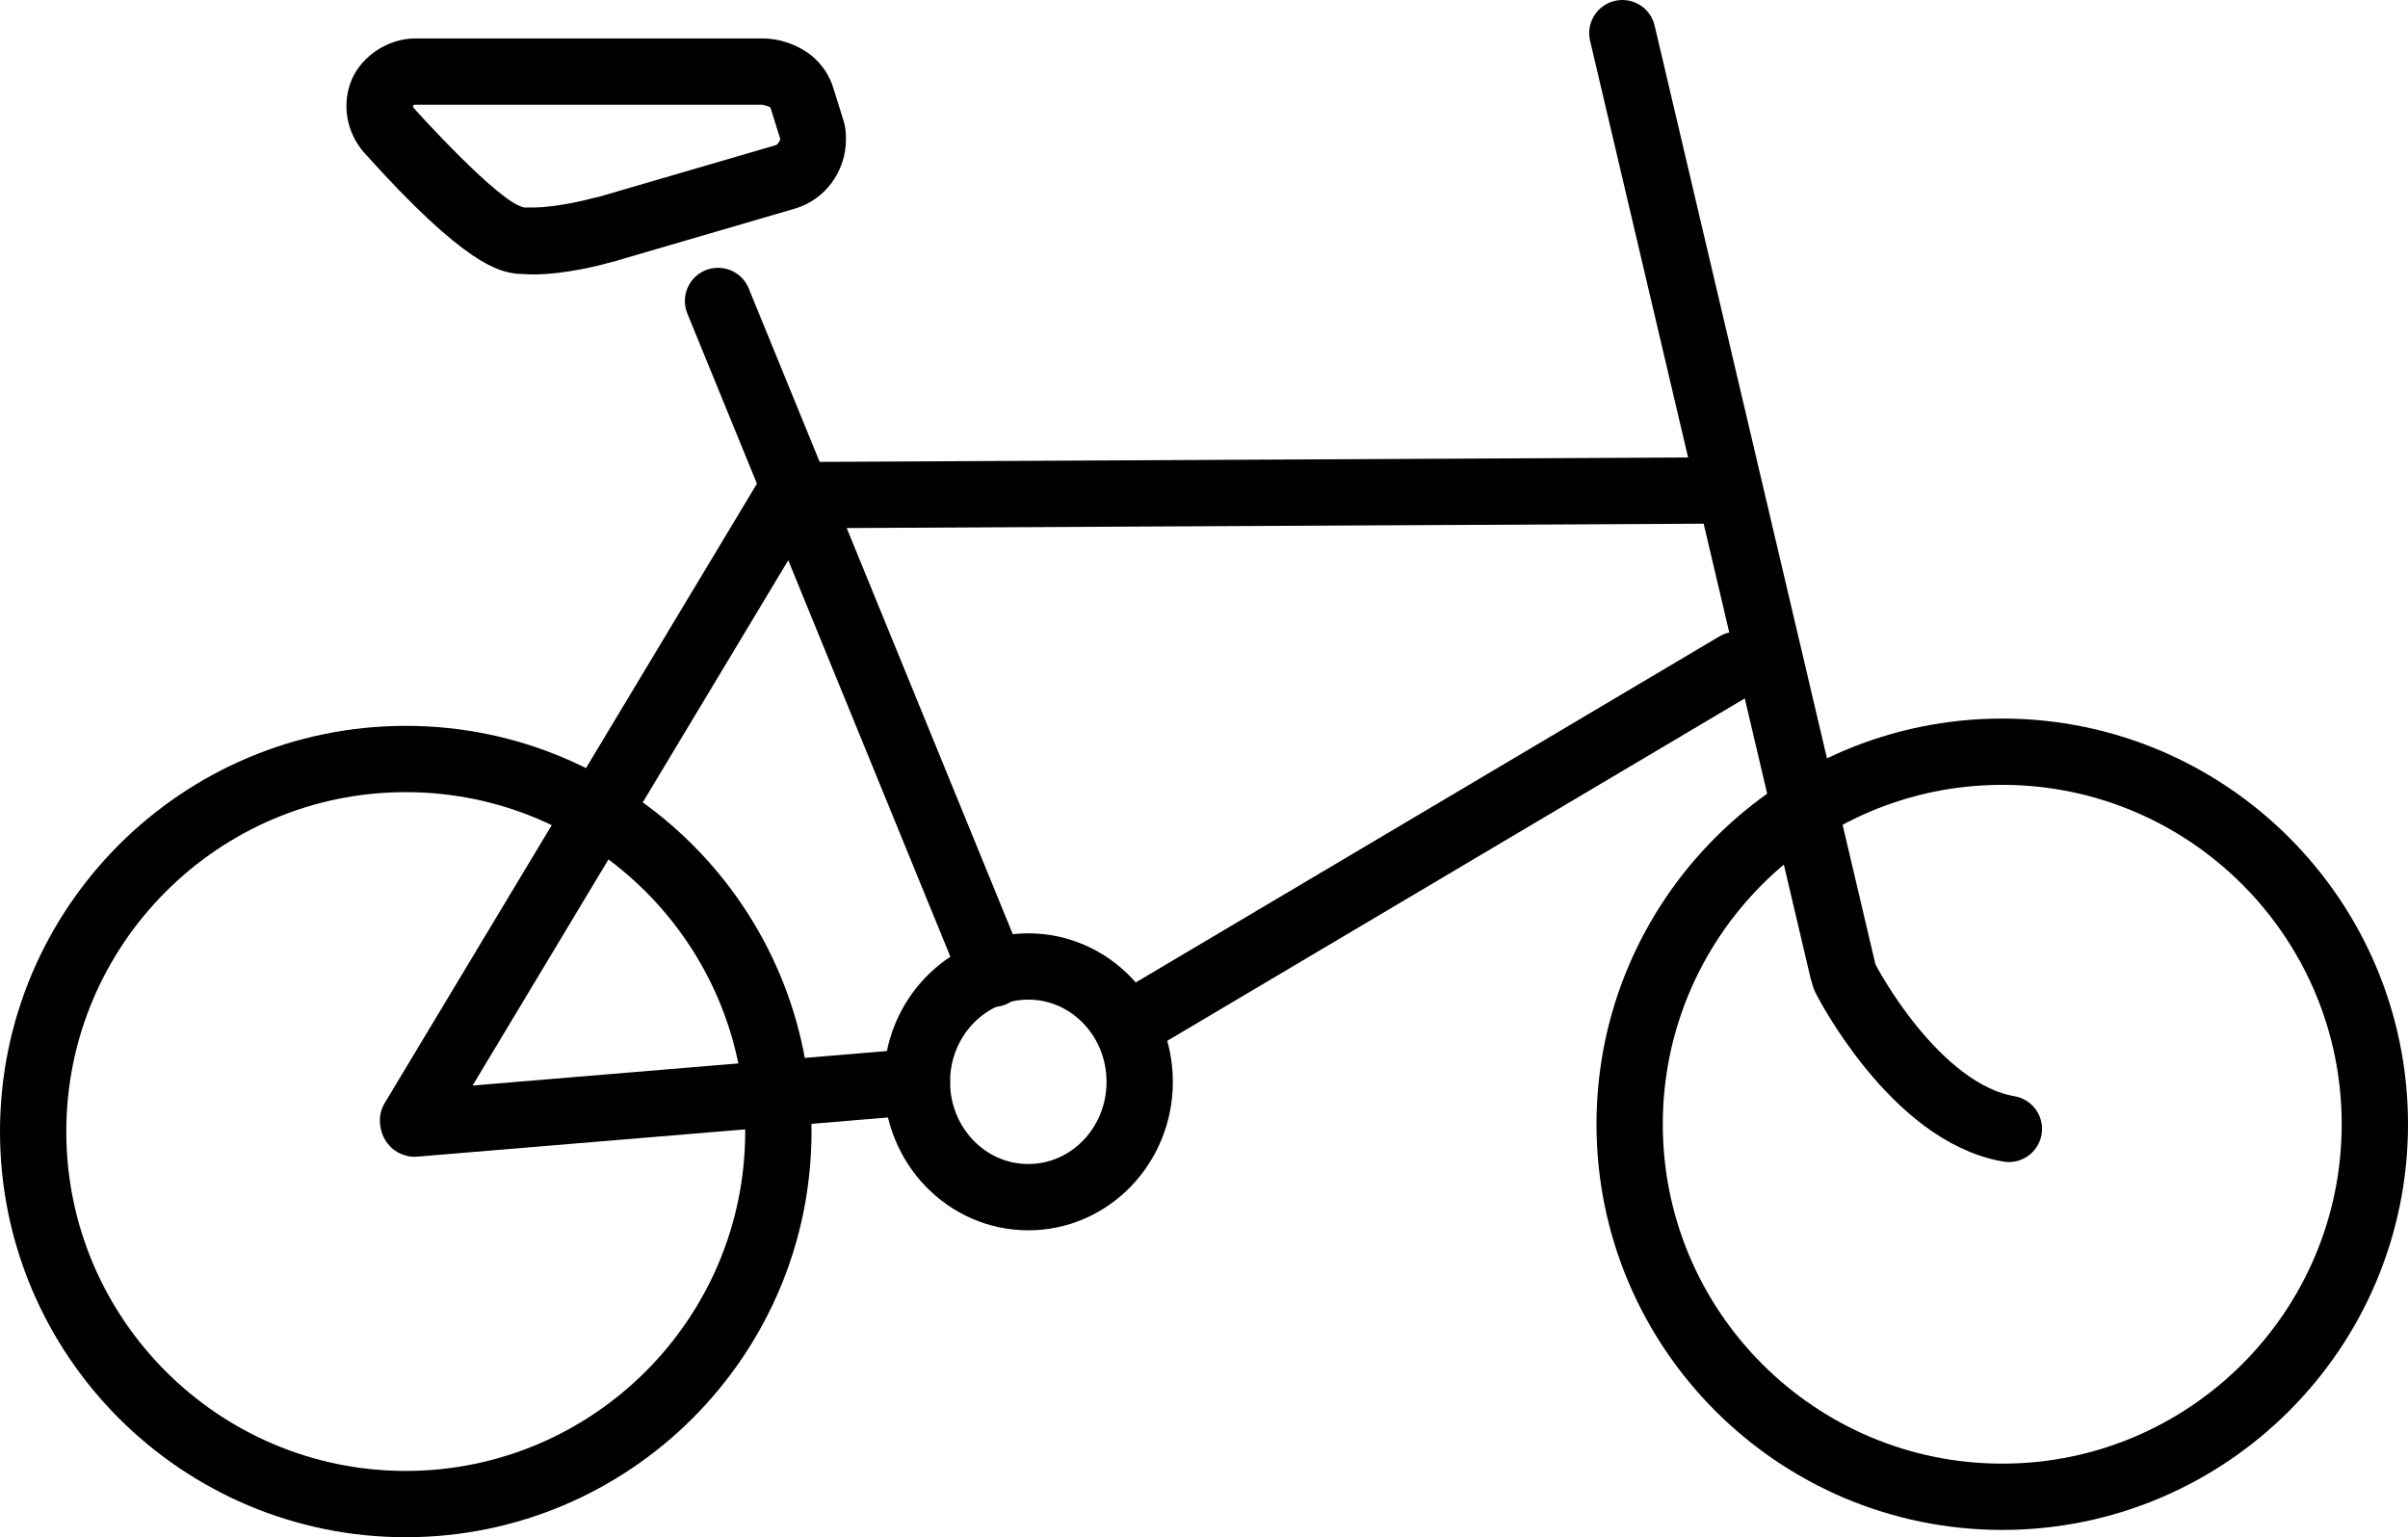
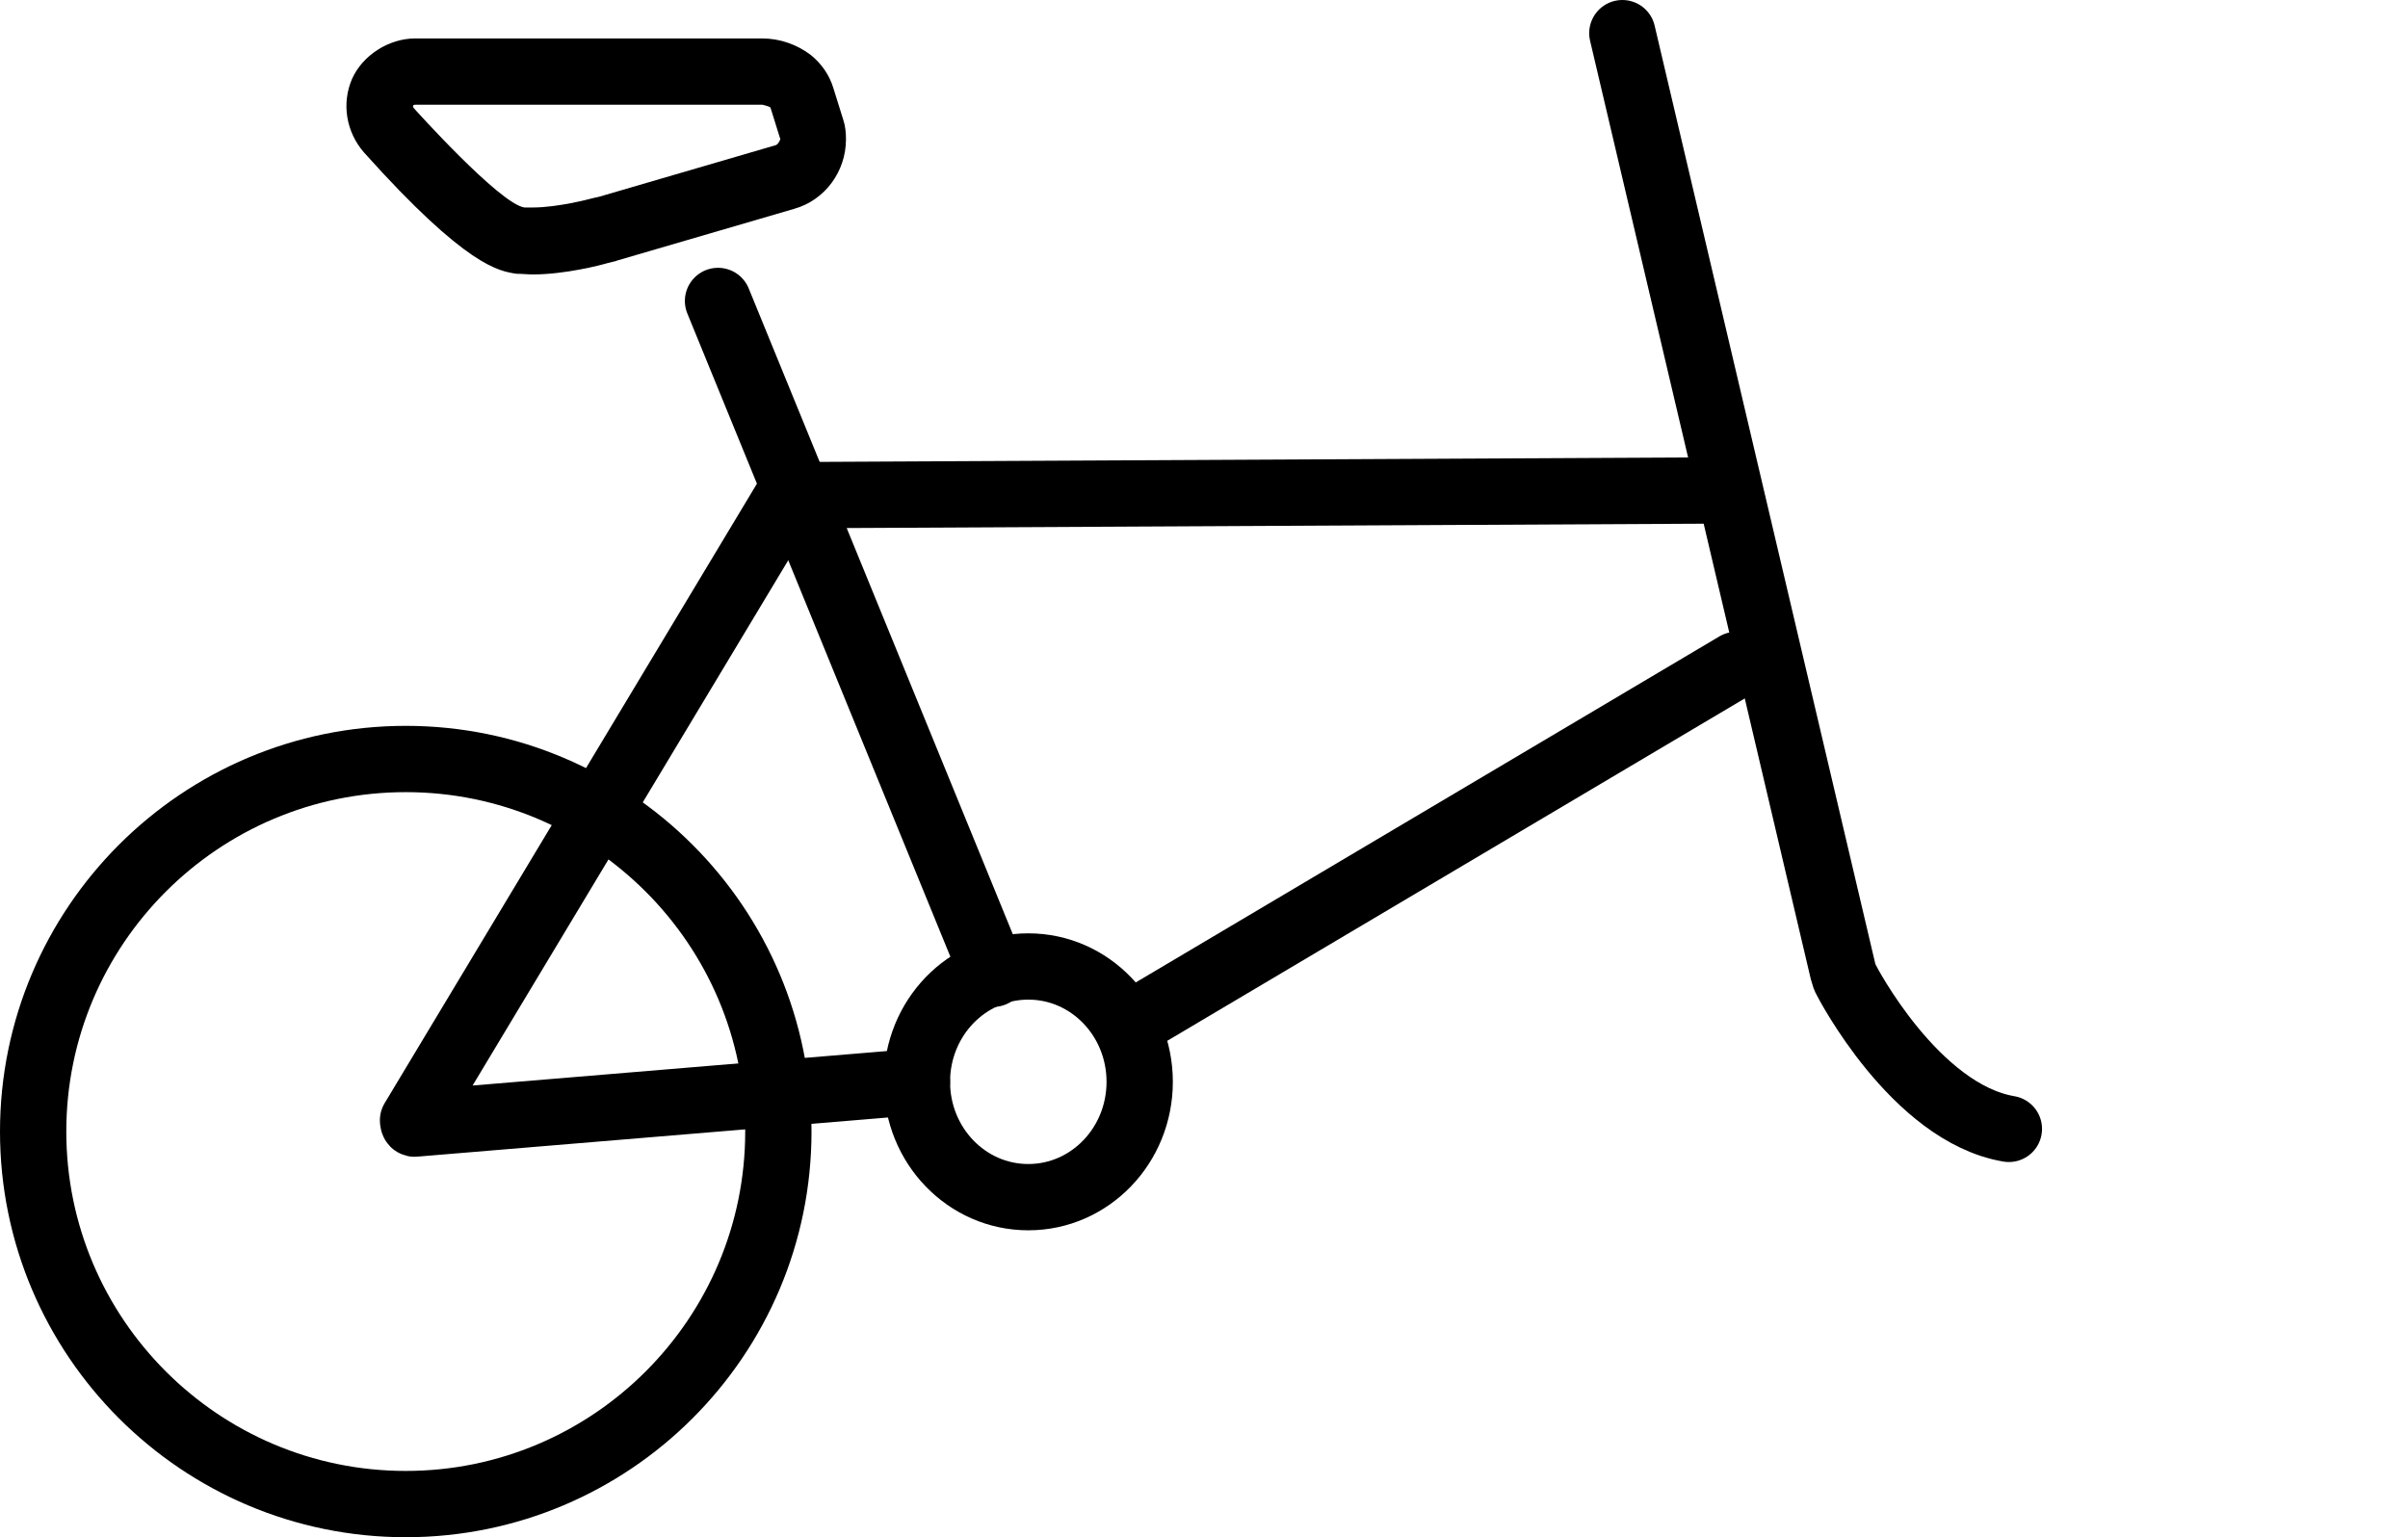
<svg xmlns="http://www.w3.org/2000/svg" id="Layer_2" data-name="Layer 2" viewBox="0 0 36.32 23.19">
  <defs>
    <style>
      .cls-1 {
        stroke-linejoin: round;
      }

      .cls-1, .cls-2 {
        stroke-linecap: round;
      }

      .cls-1, .cls-2, .cls-3, .cls-4 {
        fill: none;
        stroke: #000;
      }

      .cls-3 {
        stroke-miterlimit: 10;
      }
    </style>
  </defs>
  <g id="Layer_1-2" data-name="Layer 1">
    <g>
      <g id="path596">
        <path class="cls-4" d="M.5,17.07c0-3.1,2.52-5.62,5.62-5.62s5.62,2.52,5.62,5.62-2.52,5.62-5.62,5.62S.5,20.17.5,17.07Z" />
      </g>
      <g id="path595">
-         <path class="cls-4" d="M24.58,16.96c0-3.1,2.52-5.62,5.62-5.62s5.62,2.52,5.62,5.62-2.52,5.62-5.62,5.62-5.62-2.52-5.62-5.62Z" />
-       </g>
+         </g>
      <g id="path594">
        <line class="cls-1" x1="17.1" y1="15.42" x2="26.19" y2="10.03" />
      </g>
      <g id="path594-2" data-name="path594">
        <path class="cls-1" d="M25.75,7.4l-13.79.07s-.08.03-.1.06l-5.63,9.37s0,.06.03.05l7.57-.63" />
      </g>
      <g id="path599">
        <line class="cls-2" x1="14.98" y1="14.69" x2="10.83" y2="4.54" />
      </g>
      <g id="path597">
        <path class="cls-3" d="M13.83,16.32c0-.96.75-1.74,1.68-1.74s1.68.78,1.68,1.74-.75,1.74-1.68,1.74-1.68-.78-1.68-1.74Z" />
      </g>
      <g id="path603">
        <path d="M11.5,1.58s.09.02.12.04l.15.48s-.03.08-.07.09l-2.67.78s-.1.02-.13.03c0,0-.49.13-.86.13-.05,0-.09,0-.13,0-.37-.05-1.67-1.5-1.67-1.5-.02-.03-.01-.05.02-.05h5.24M11.5.58h-5.24c-.39,0-.79.25-.95.61-.16.37-.09.8.18,1.11,1.55,1.73,2.04,1.79,2.3,1.83.08,0,.17.01.25.01.48,0,1.02-.14,1.12-.17l.08-.02s.05-.01.07-.02l2.67-.78c.46-.13.78-.56.78-1.05,0-.1-.01-.2-.04-.29l-.15-.48c-.06-.2-.18-.37-.34-.5-.21-.16-.47-.25-.73-.25h0Z" />
      </g>
      <path class="cls-2" d="M30.3,17.03c-1.42-.24-2.45-2.24-2.45-2.24-.02-.03-.04-.09-.05-.13L24.47.5" />
    </g>
  </g>
</svg>